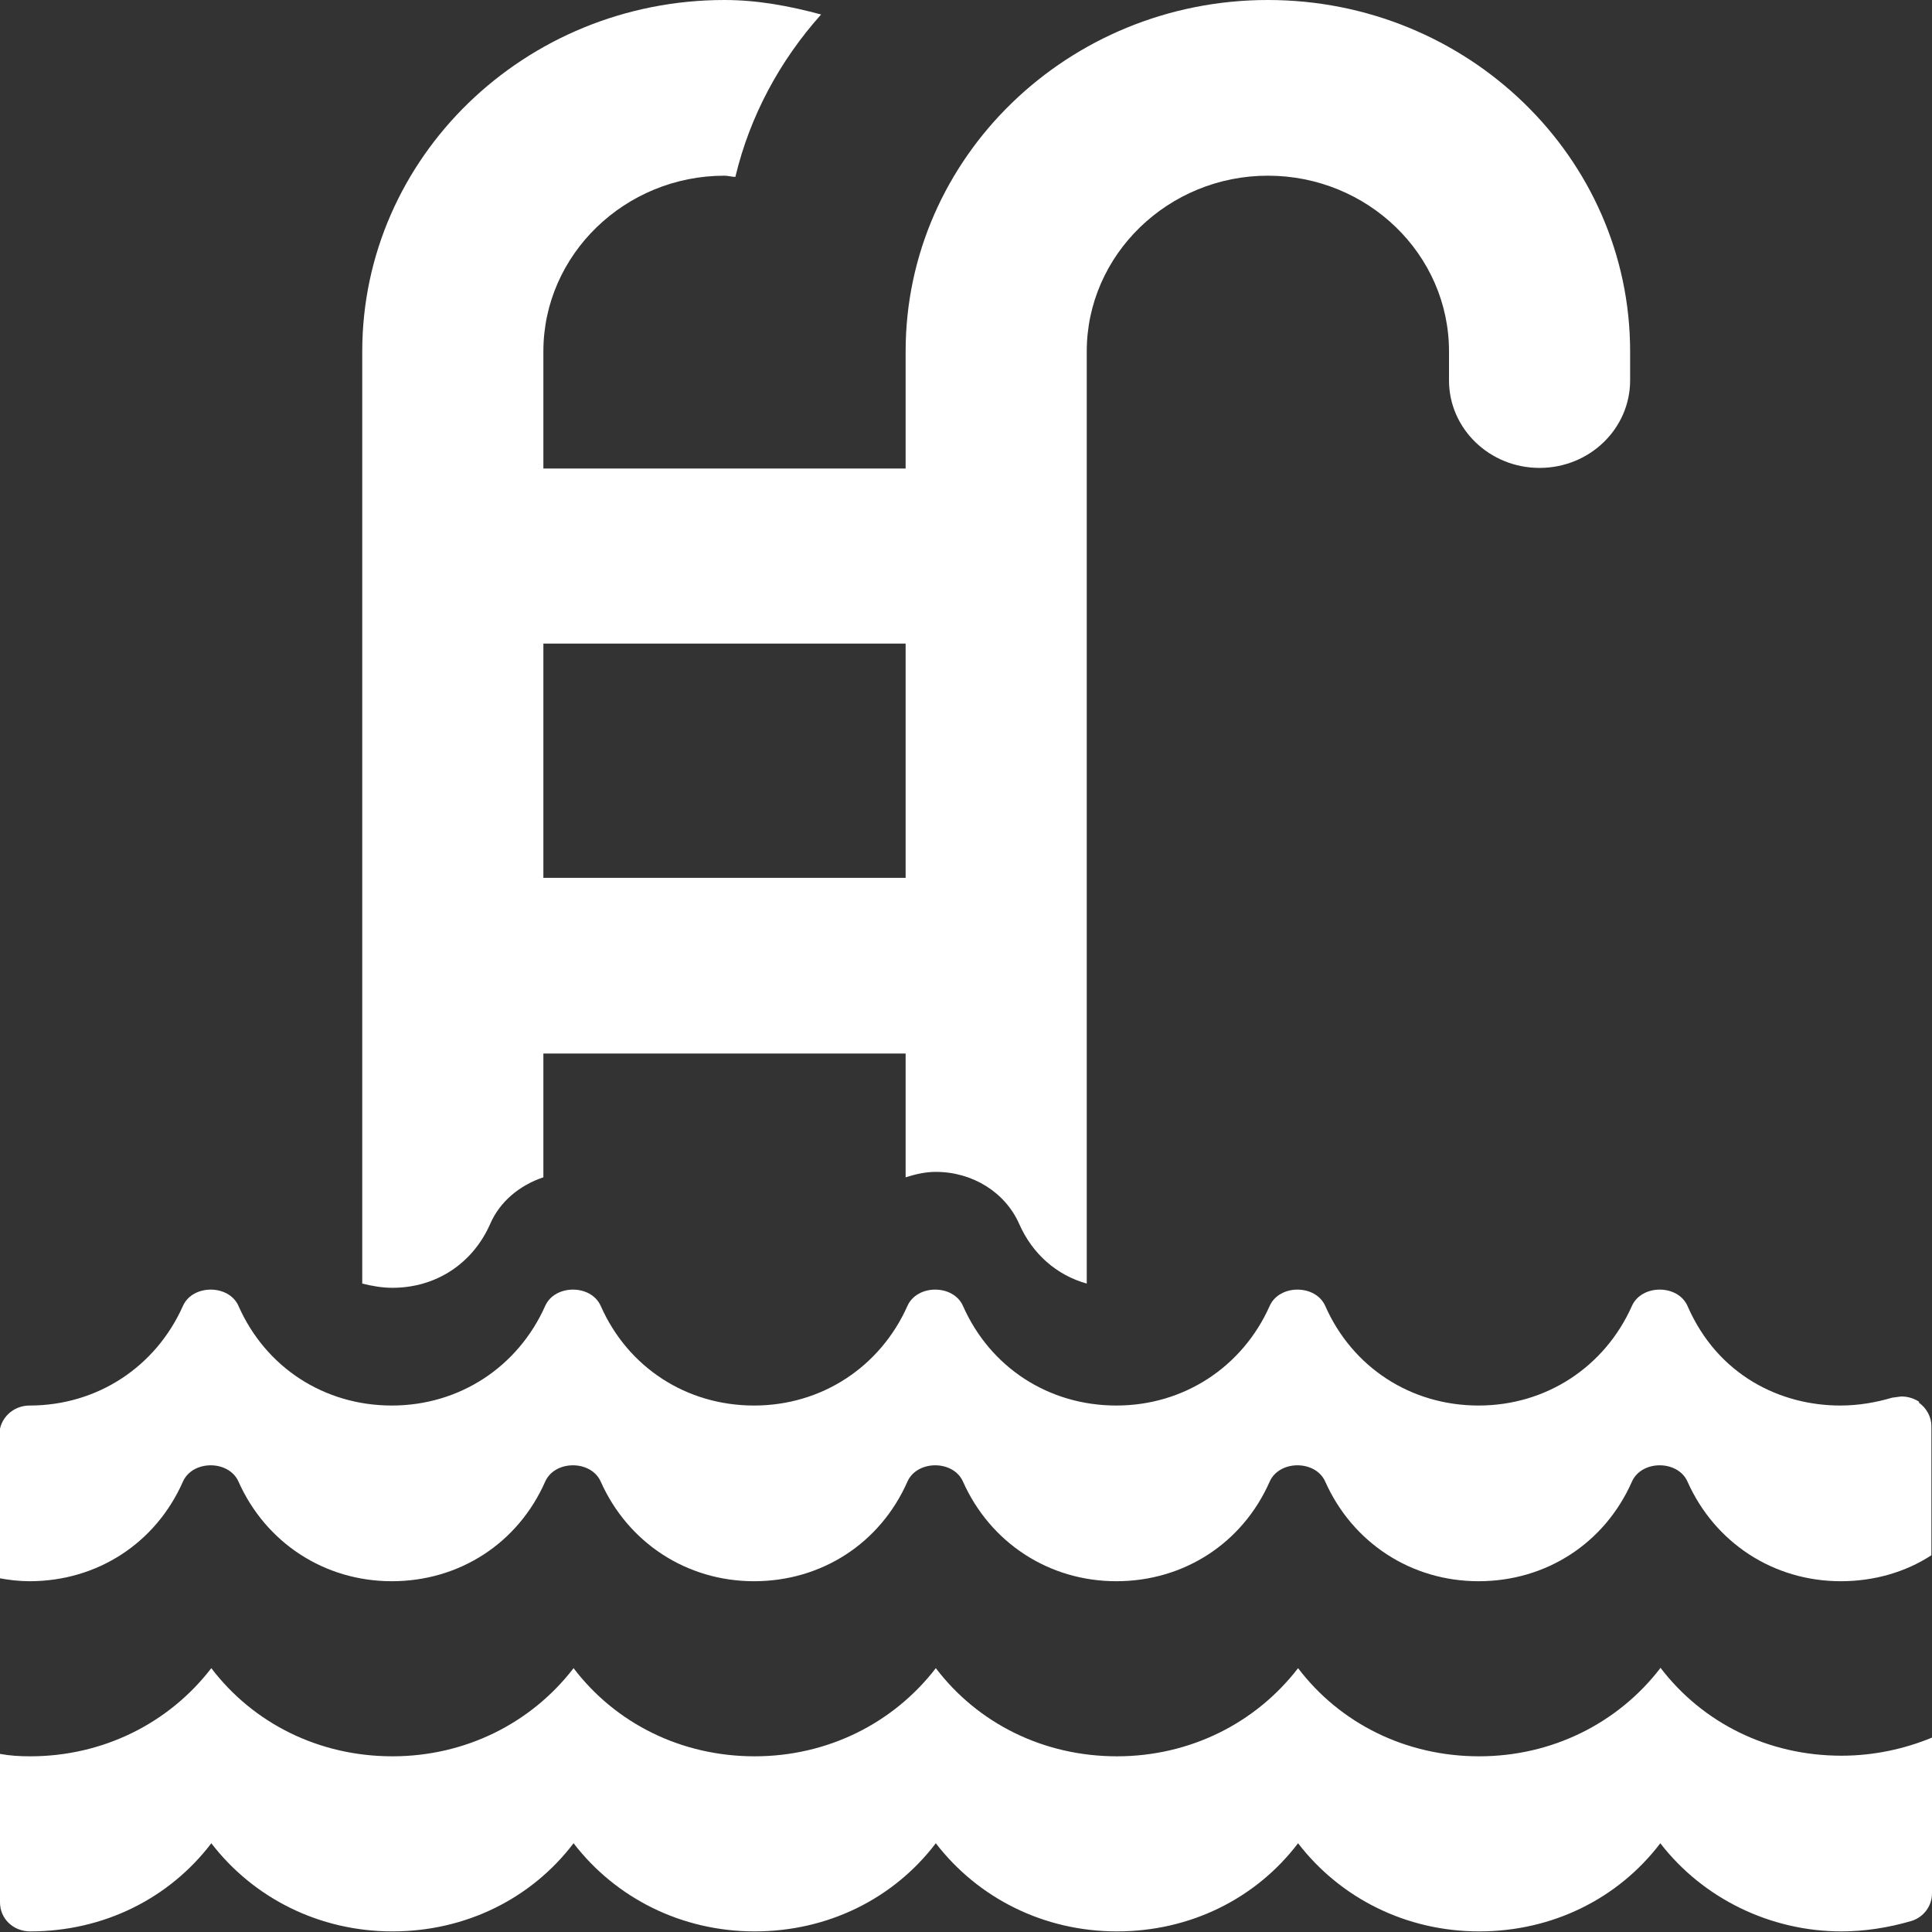
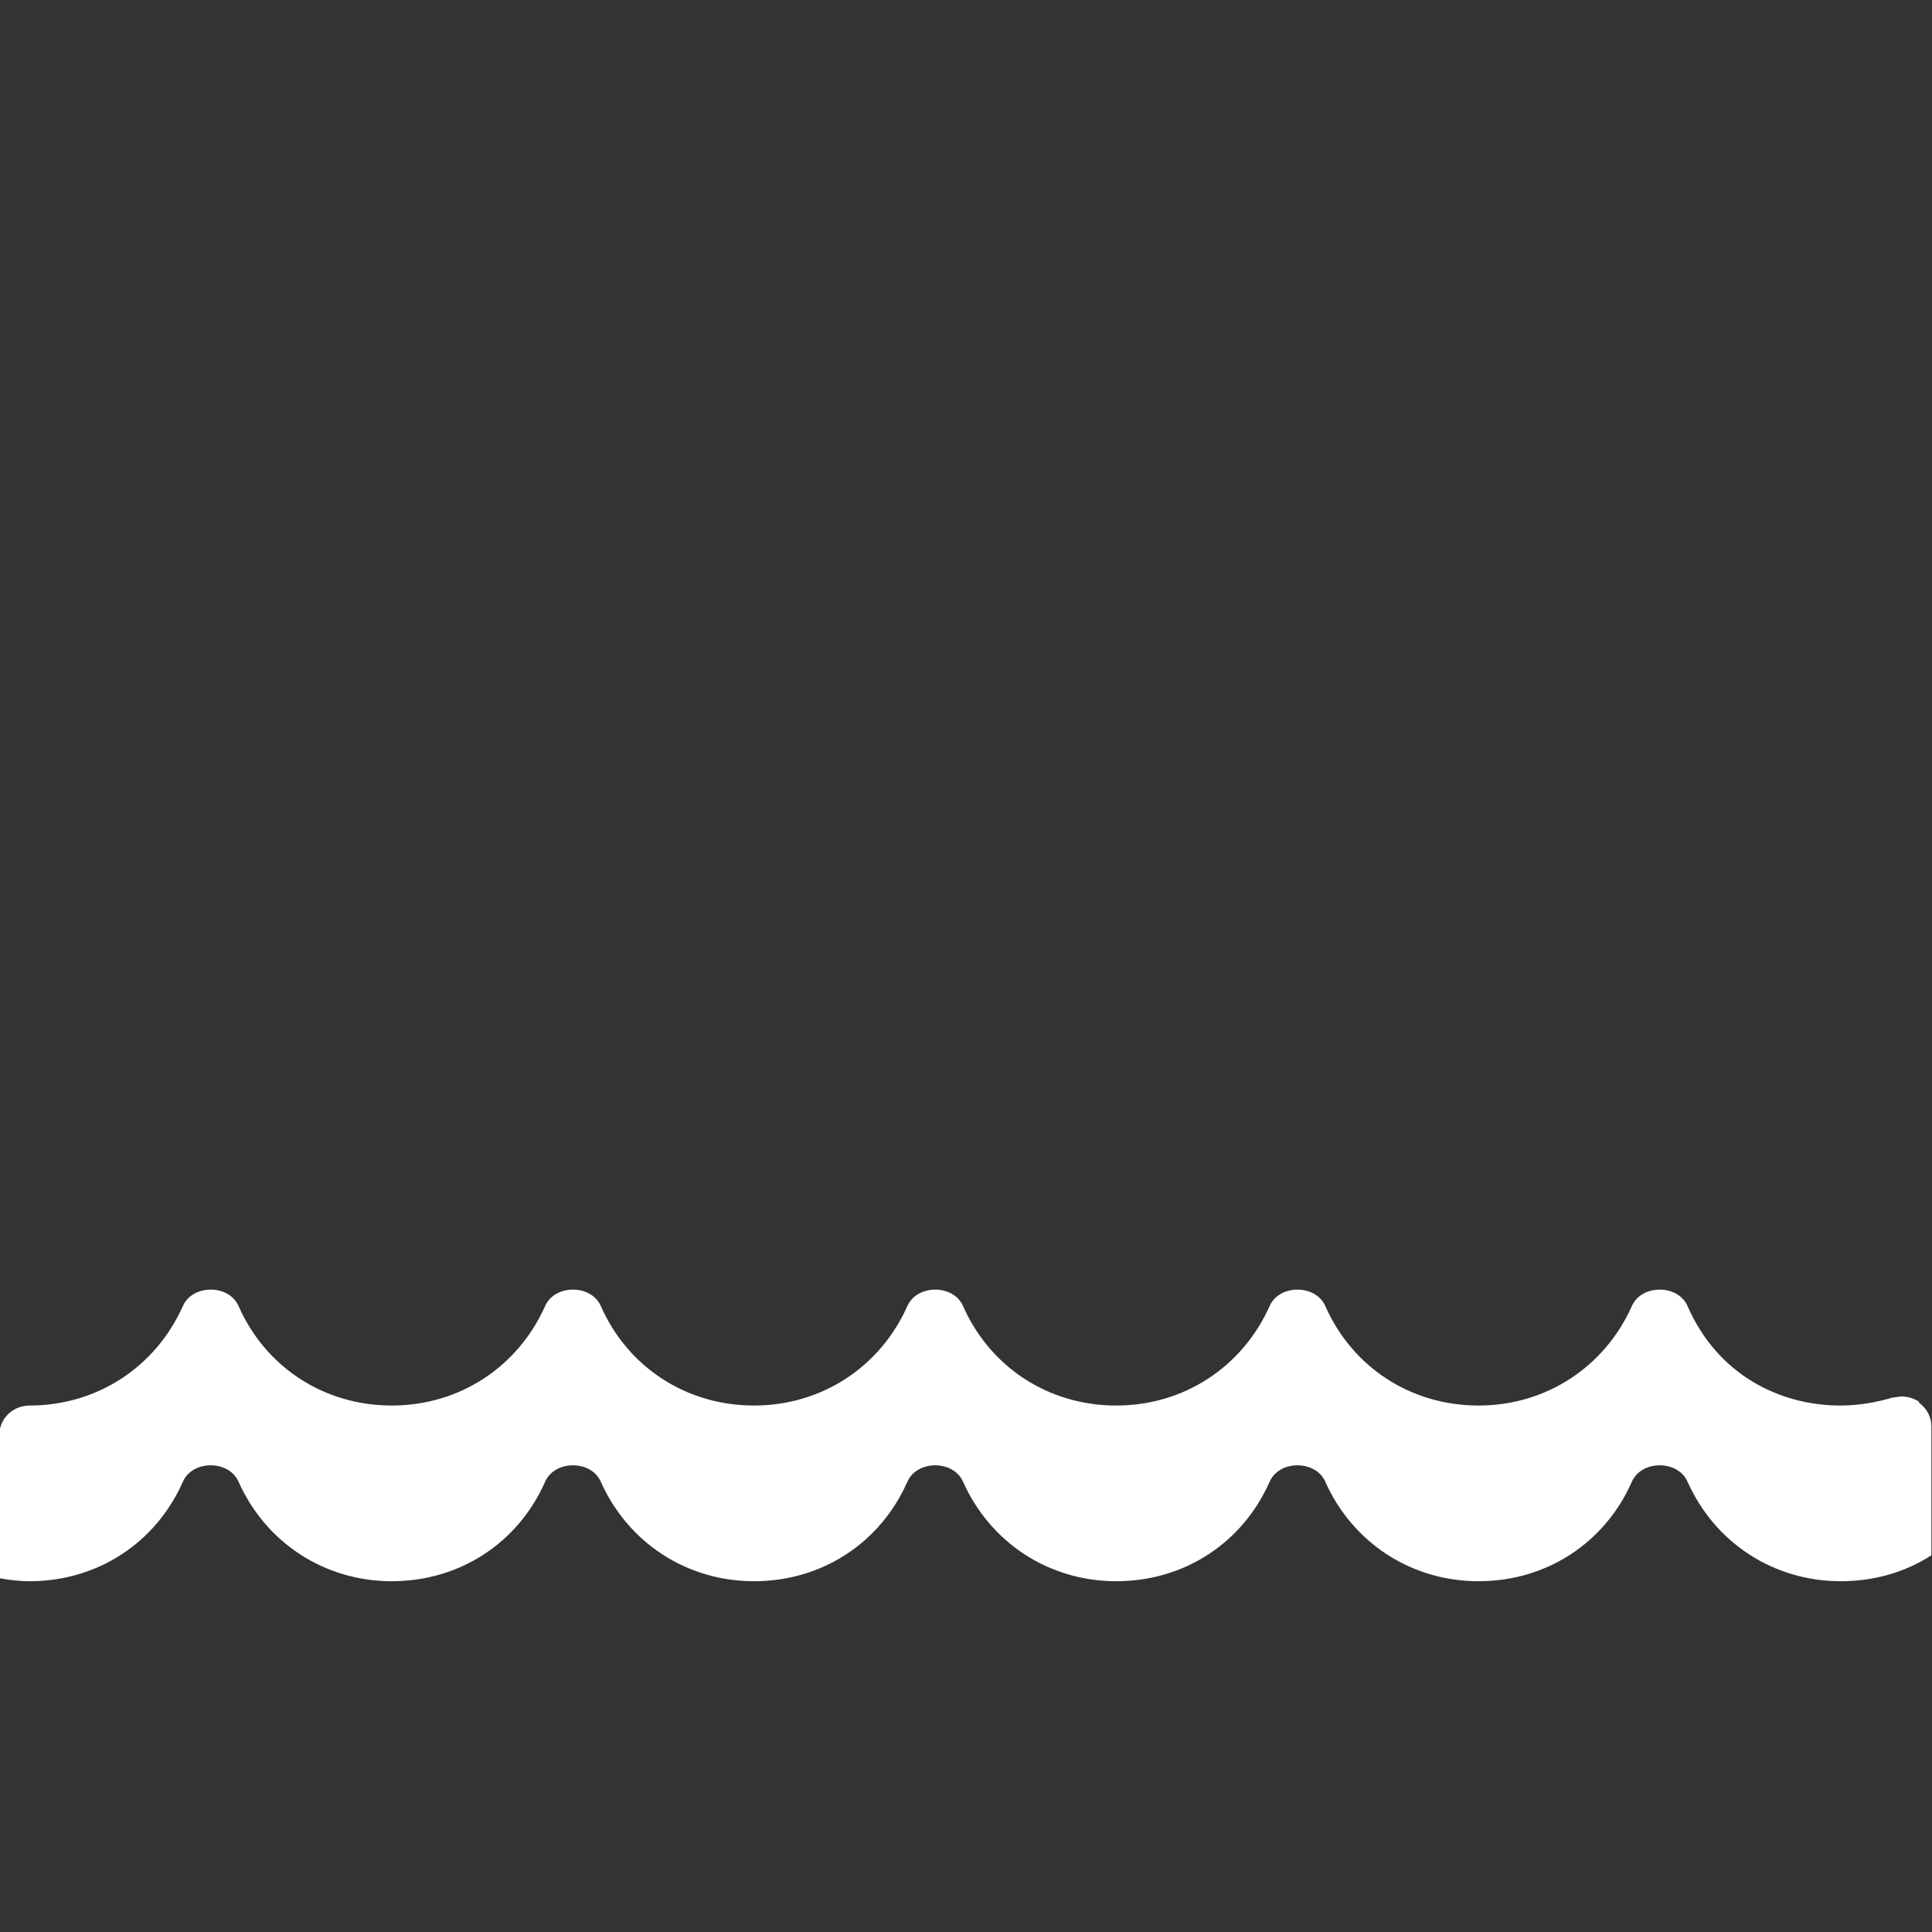
<svg xmlns="http://www.w3.org/2000/svg" id="a" width="32" height="32" viewBox="0 0 32 32">
  <rect x="0" y="0" width="32" height="32" fill="#333333" stroke="none" />
  <path d="M31.79,23.22c-.09-.06-.19-.09-.3-.09l-.15,.02c-.27,.08-.56,.13-.86,.13-.99,0-2.03-.5-2.53-1.65-.08-.18-.27-.27-.46-.27s-.38,.09-.46,.27c-.45,1.01-1.42,1.65-2.54,1.65s-2.09-.63-2.54-1.65c-.08-.18-.27-.27-.46-.27s-.38,.09-.46,.27c-.45,1.01-1.42,1.65-2.54,1.65s-2.09-.63-2.54-1.65c-.08-.18-.27-.27-.46-.27s-.38,.09-.46,.27c-.45,1.01-1.42,1.65-2.54,1.65s-2.09-.63-2.54-1.65c-.08-.18-.27-.27-.46-.27s-.38,.09-.46,.27c-.45,1.01-1.42,1.65-2.54,1.65s-2.09-.63-2.54-1.65c-.08-.18-.27-.27-.46-.27s-.38,.09-.46,.27c-.45,1.01-1.42,1.65-2.54,1.65-.28,0-.5,.22-.5,.48v2.38c.16,.03,.33,.05,.5,.05,1.12,0,2.09-.63,2.54-1.65,.16-.36,.76-.36,.92,0,.45,1.01,1.42,1.65,2.54,1.65s2.09-.63,2.54-1.65c.16-.36,.76-.36,.92,0,.45,1.01,1.42,1.65,2.54,1.65s2.09-.63,2.54-1.65c.16-.36,.76-.36,.92,0,.45,1.01,1.42,1.65,2.54,1.65s2.09-.63,2.54-1.65c.16-.36,.76-.36,.92,0,.45,1.01,1.42,1.65,2.54,1.65s2.09-.63,2.54-1.65c.16-.36,.76-.36,.92,0,.45,1.01,1.42,1.65,2.54,1.65,.55,0,1.07-.15,1.5-.43v-2.14c0-.15-.08-.3-.21-.39Z" style="fill:#fff;" />
-   <path d="M27.5,27.63c-.7,.91-1.79,1.46-3,1.46s-2.3-.54-3-1.46c-.7,.91-1.79,1.46-3,1.46s-2.3-.54-3-1.46c-.7,.91-1.79,1.46-3,1.46s-2.3-.54-3-1.46c-.7,.91-1.79,1.46-3,1.46s-2.3-.54-3-1.46c-.7,.91-1.79,1.46-3,1.46-.17,0-.34-.01-.5-.04v2.46c0,.27,.22,.48,.5,.48,1.21,0,2.3-.54,3-1.46,.7,.91,1.79,1.46,3,1.46s2.3-.54,3-1.46c.7,.91,1.79,1.46,3,1.46s2.3-.54,3-1.46c.7,.91,1.79,1.46,3,1.46s2.3-.54,3-1.46c.7,.91,1.79,1.46,3,1.46s2.3-.54,3-1.46c.71,.92,1.83,1.46,3,1.46,.38,0,.77-.06,1.15-.17,.21-.06,.35-.25,.35-.46v-2.58c-.46,.19-.97,.3-1.5,.3-1.21,0-2.3-.54-3-1.46Z" style="fill:#fff;" />
-   <path d="M8.12,20.27c.16-.37,.49-.64,.88-.77v-2.05h6v2.05c.16-.05,.32-.09,.5-.09,.61,0,1.15,.34,1.38,.86,.22,.5,.62,.85,1.12,.99V5.82c0-1.6,1.35-2.91,3-2.91s3,1.3,3,2.91v.48c0,.8,.67,1.45,1.5,1.45s1.5-.65,1.5-1.45v-.48c0-3.21-2.69-5.82-6-5.82s-6,2.61-6,5.82v1.94h-6v-1.94c0-1.6,1.35-2.91,3-2.91,.06,0,.12,.02,.18,.02,.24-1.01,.74-1.93,1.42-2.69-.52-.14-1.05-.24-1.6-.24-3.31,0-6,2.61-6,5.82v15.44c.16,.04,.33,.07,.5,.07,.72,0,1.33-.4,1.62-1.06Zm.88-9.61h6v3.88h-6v-3.88Z" style="fill:#fff;" />
</svg>